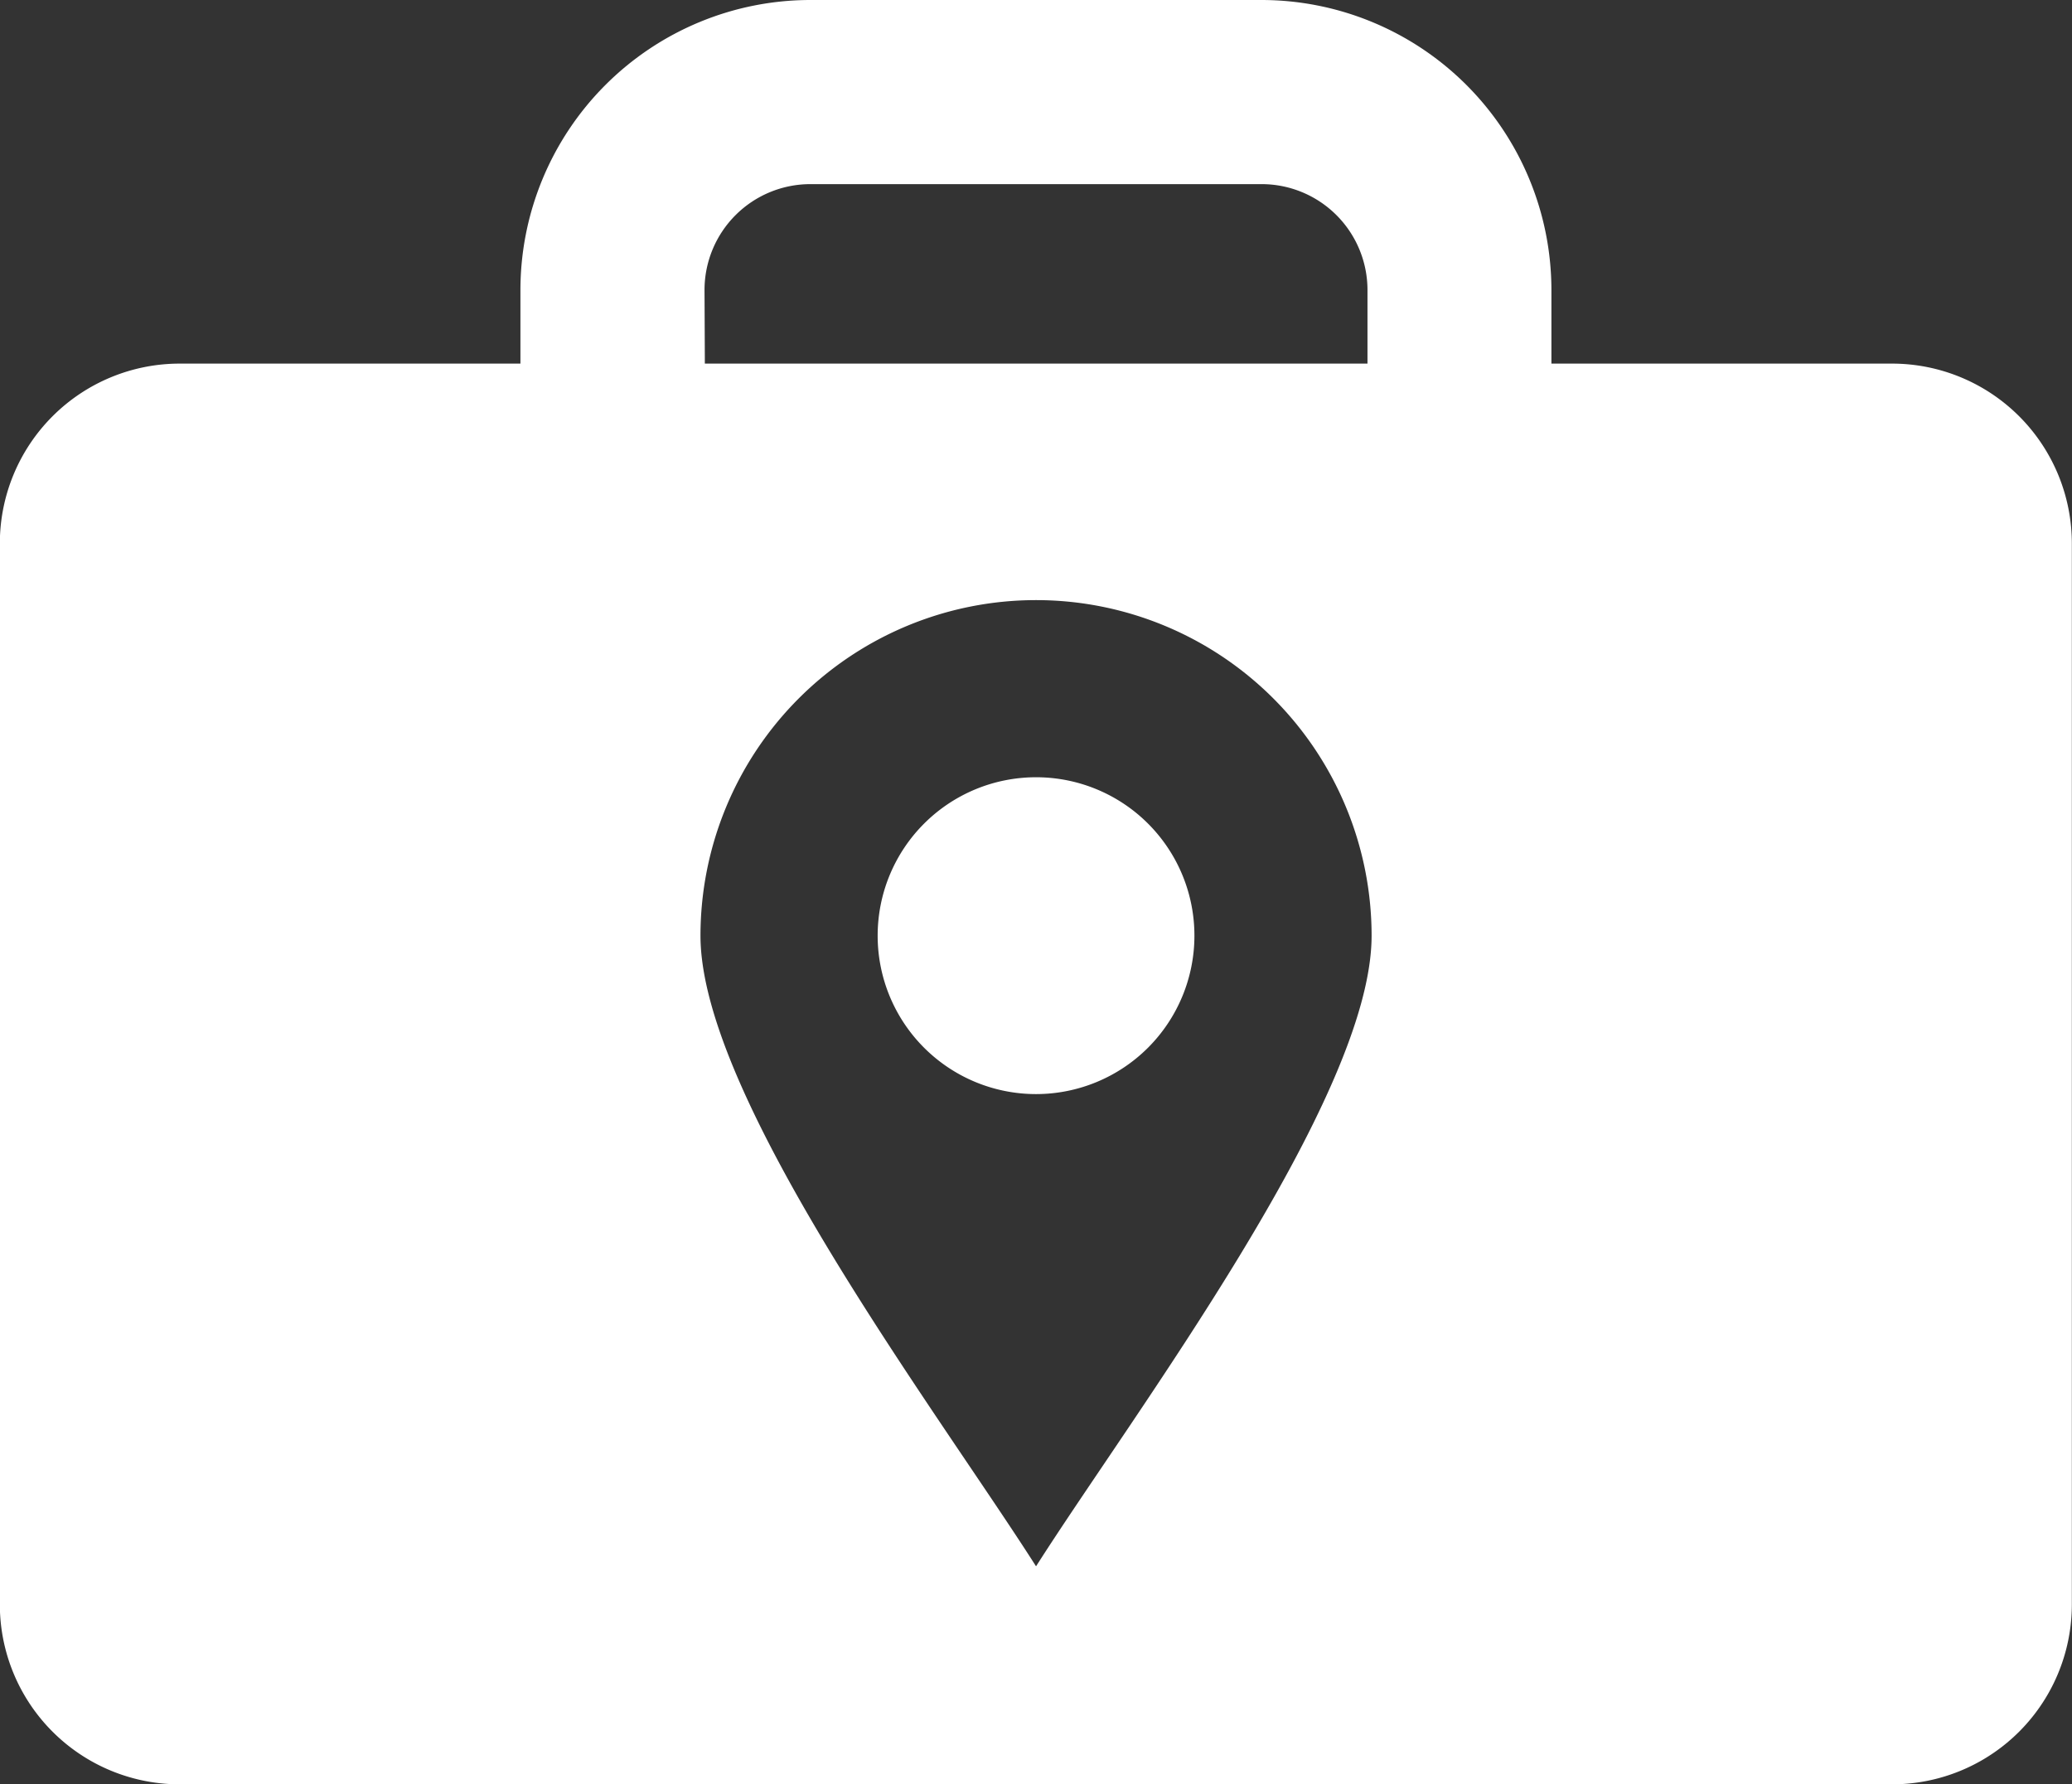
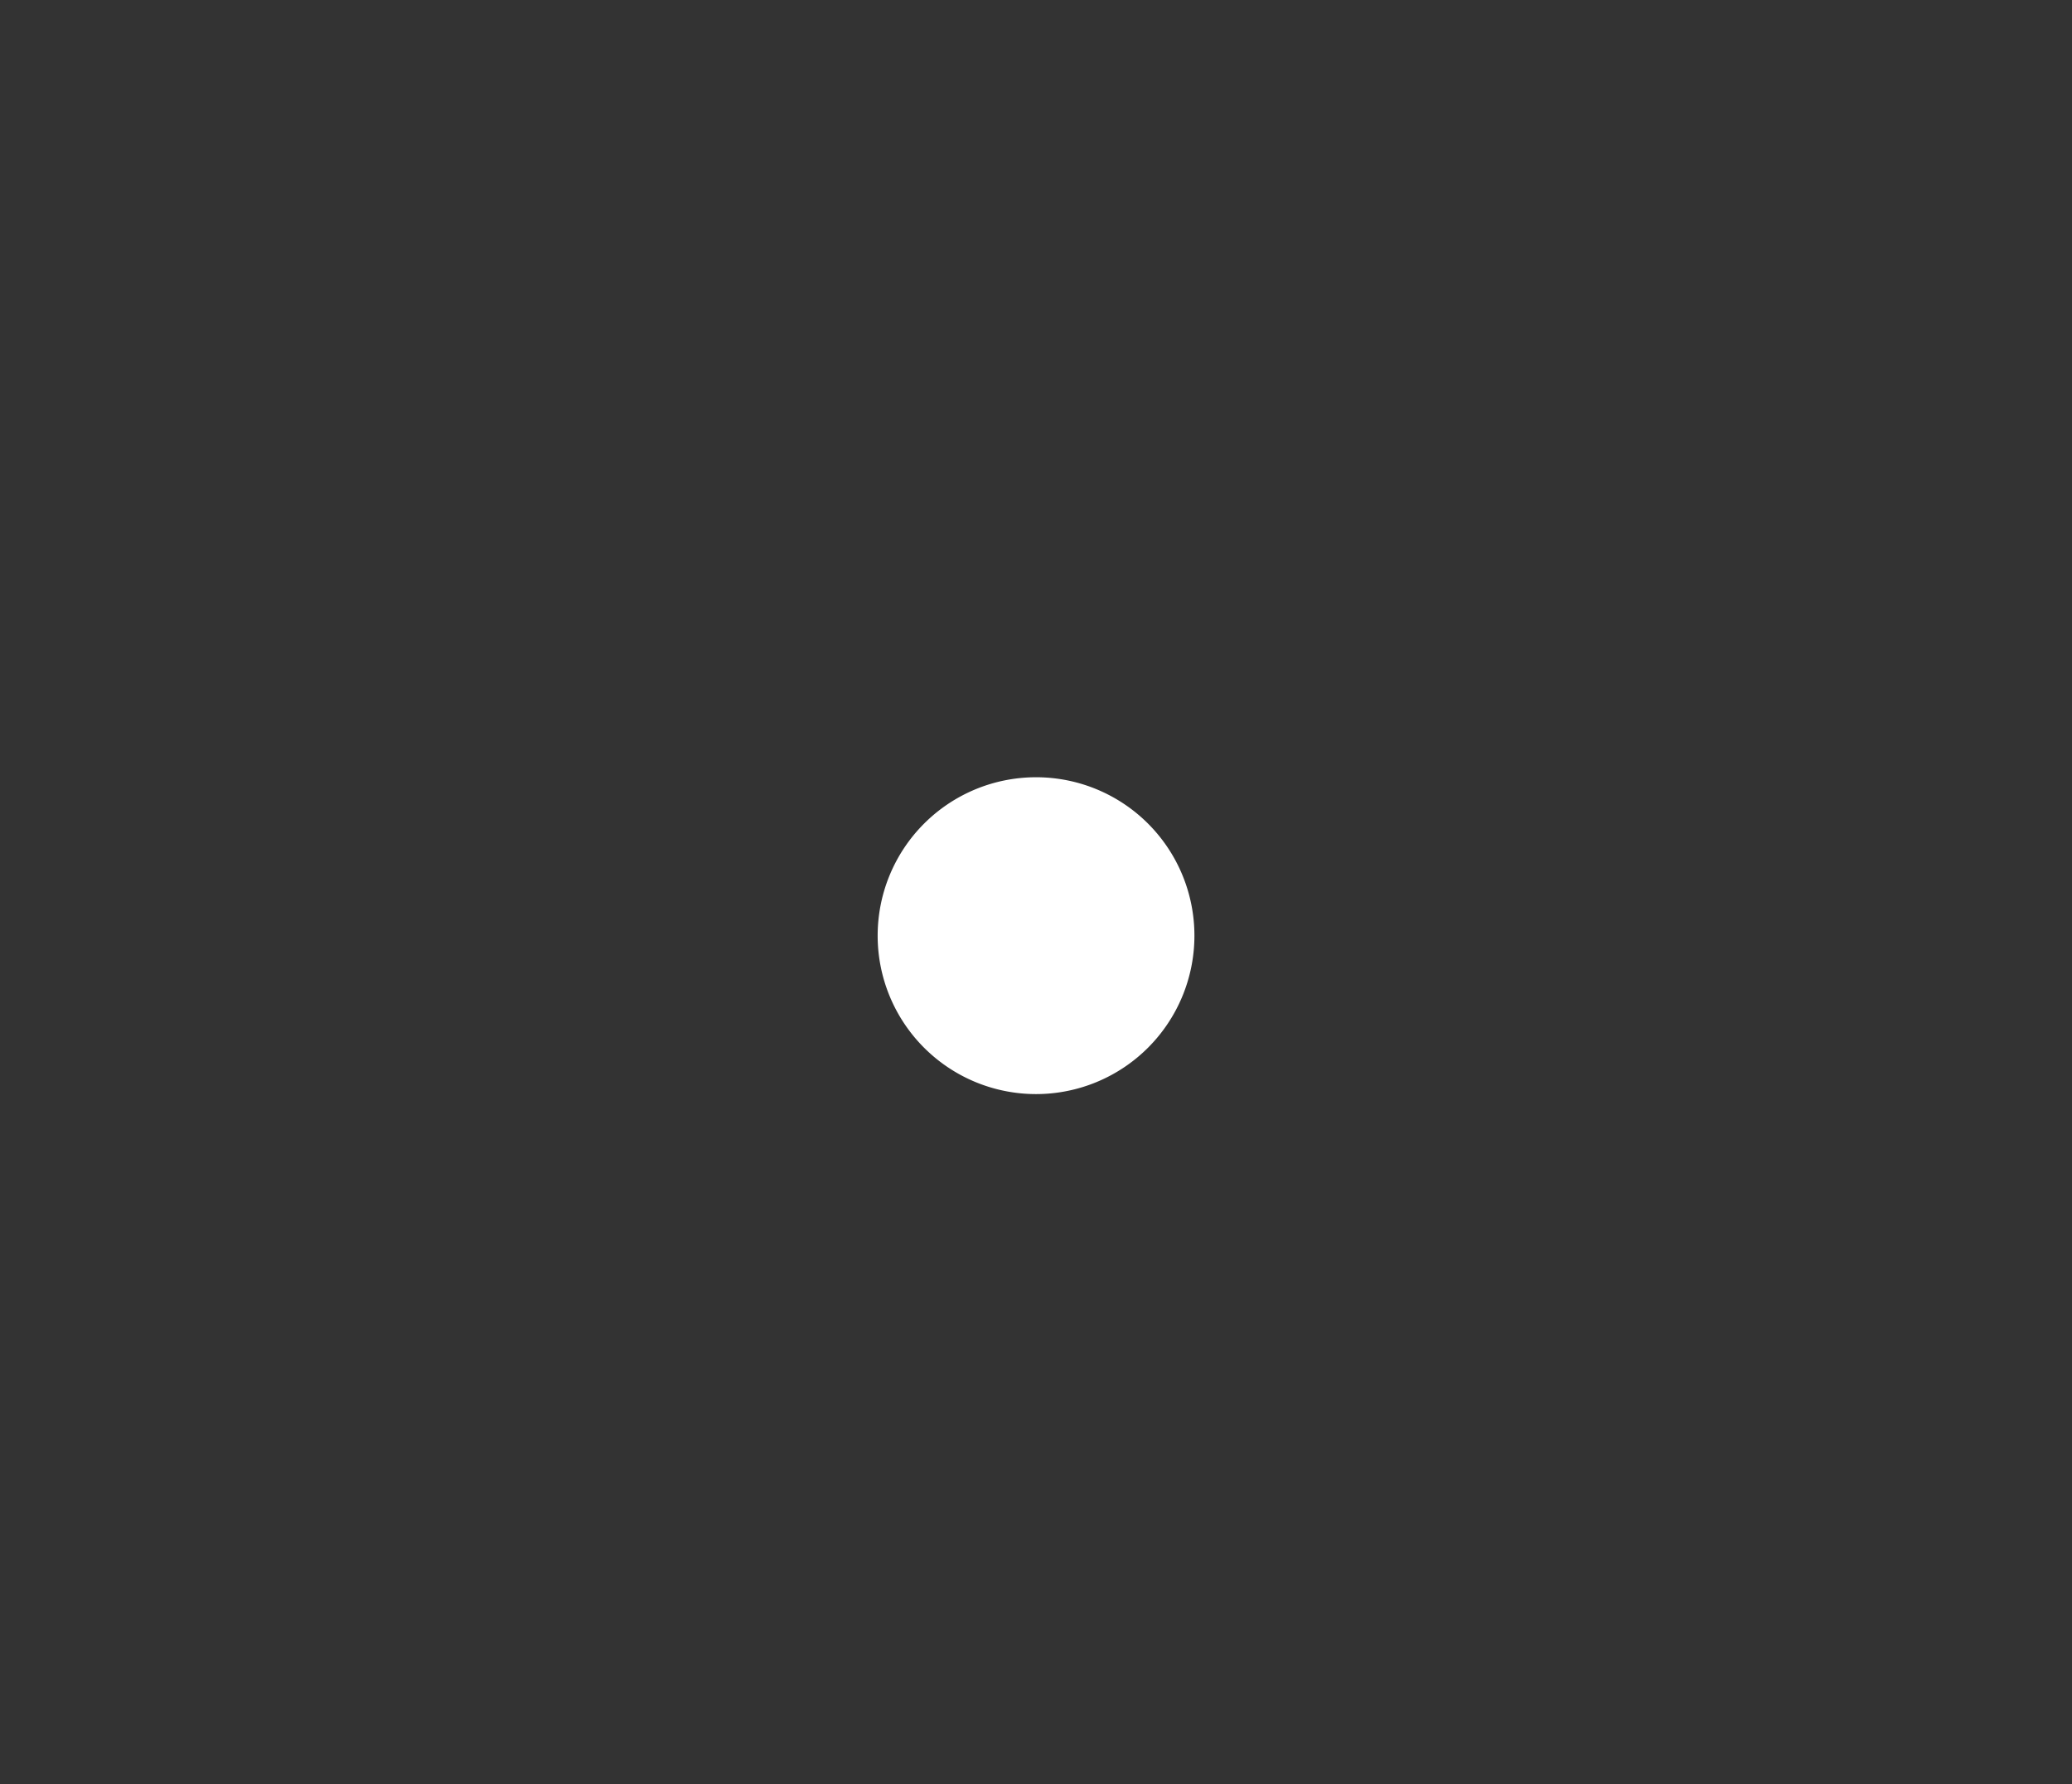
<svg xmlns="http://www.w3.org/2000/svg" width="26.675" height="22.967" viewBox="0 0 26.675 22.967">
  <rect x="0" y="0" width="26.675" height="22.967" fill="#333333" stroke="none" />
  <g id="Group_15867" data-name="Group 15867" transform="translate(-100.709 -128.329)">
-     <path id="Path_136077" data-name="Path 136077" d="M125.069,133.009h-4.387c0-.025,0-.05,0-.076v-.873a3.735,3.735,0,0,0-3.731-3.731H111.14a3.735,3.735,0,0,0-3.731,3.731v.873c0,.025,0,.051,0,.076h-4.387a2.315,2.315,0,0,0-2.315,2.315V148.98a2.315,2.315,0,0,0,2.315,2.315h22.045a2.315,2.315,0,0,0,2.315-2.315V135.324A2.315,2.315,0,0,0,125.069,133.009Zm-15.29-.949a1.363,1.363,0,0,1,1.361-1.361h5.813a1.363,1.363,0,0,1,1.361,1.361v.873c0,.025,0,.051,0,.076h-8.531c0-.025,0-.05,0-.076Zm4.268,16.429c-1.246-1.958-4.32-6.024-4.32-8.116a4.32,4.32,0,1,1,8.64,0C118.367,142.465,115.293,146.531,114.047,148.489Z" fill="#fff" />
    <path id="Path_136078" data-name="Path 136078" d="M271.664,277.9a2.039,2.039,0,1,0,2.039,2.039A2.038,2.038,0,0,0,271.664,277.9Z" transform="translate(-157.617 -139.567)" fill="#fff" />
  </g>
</svg>